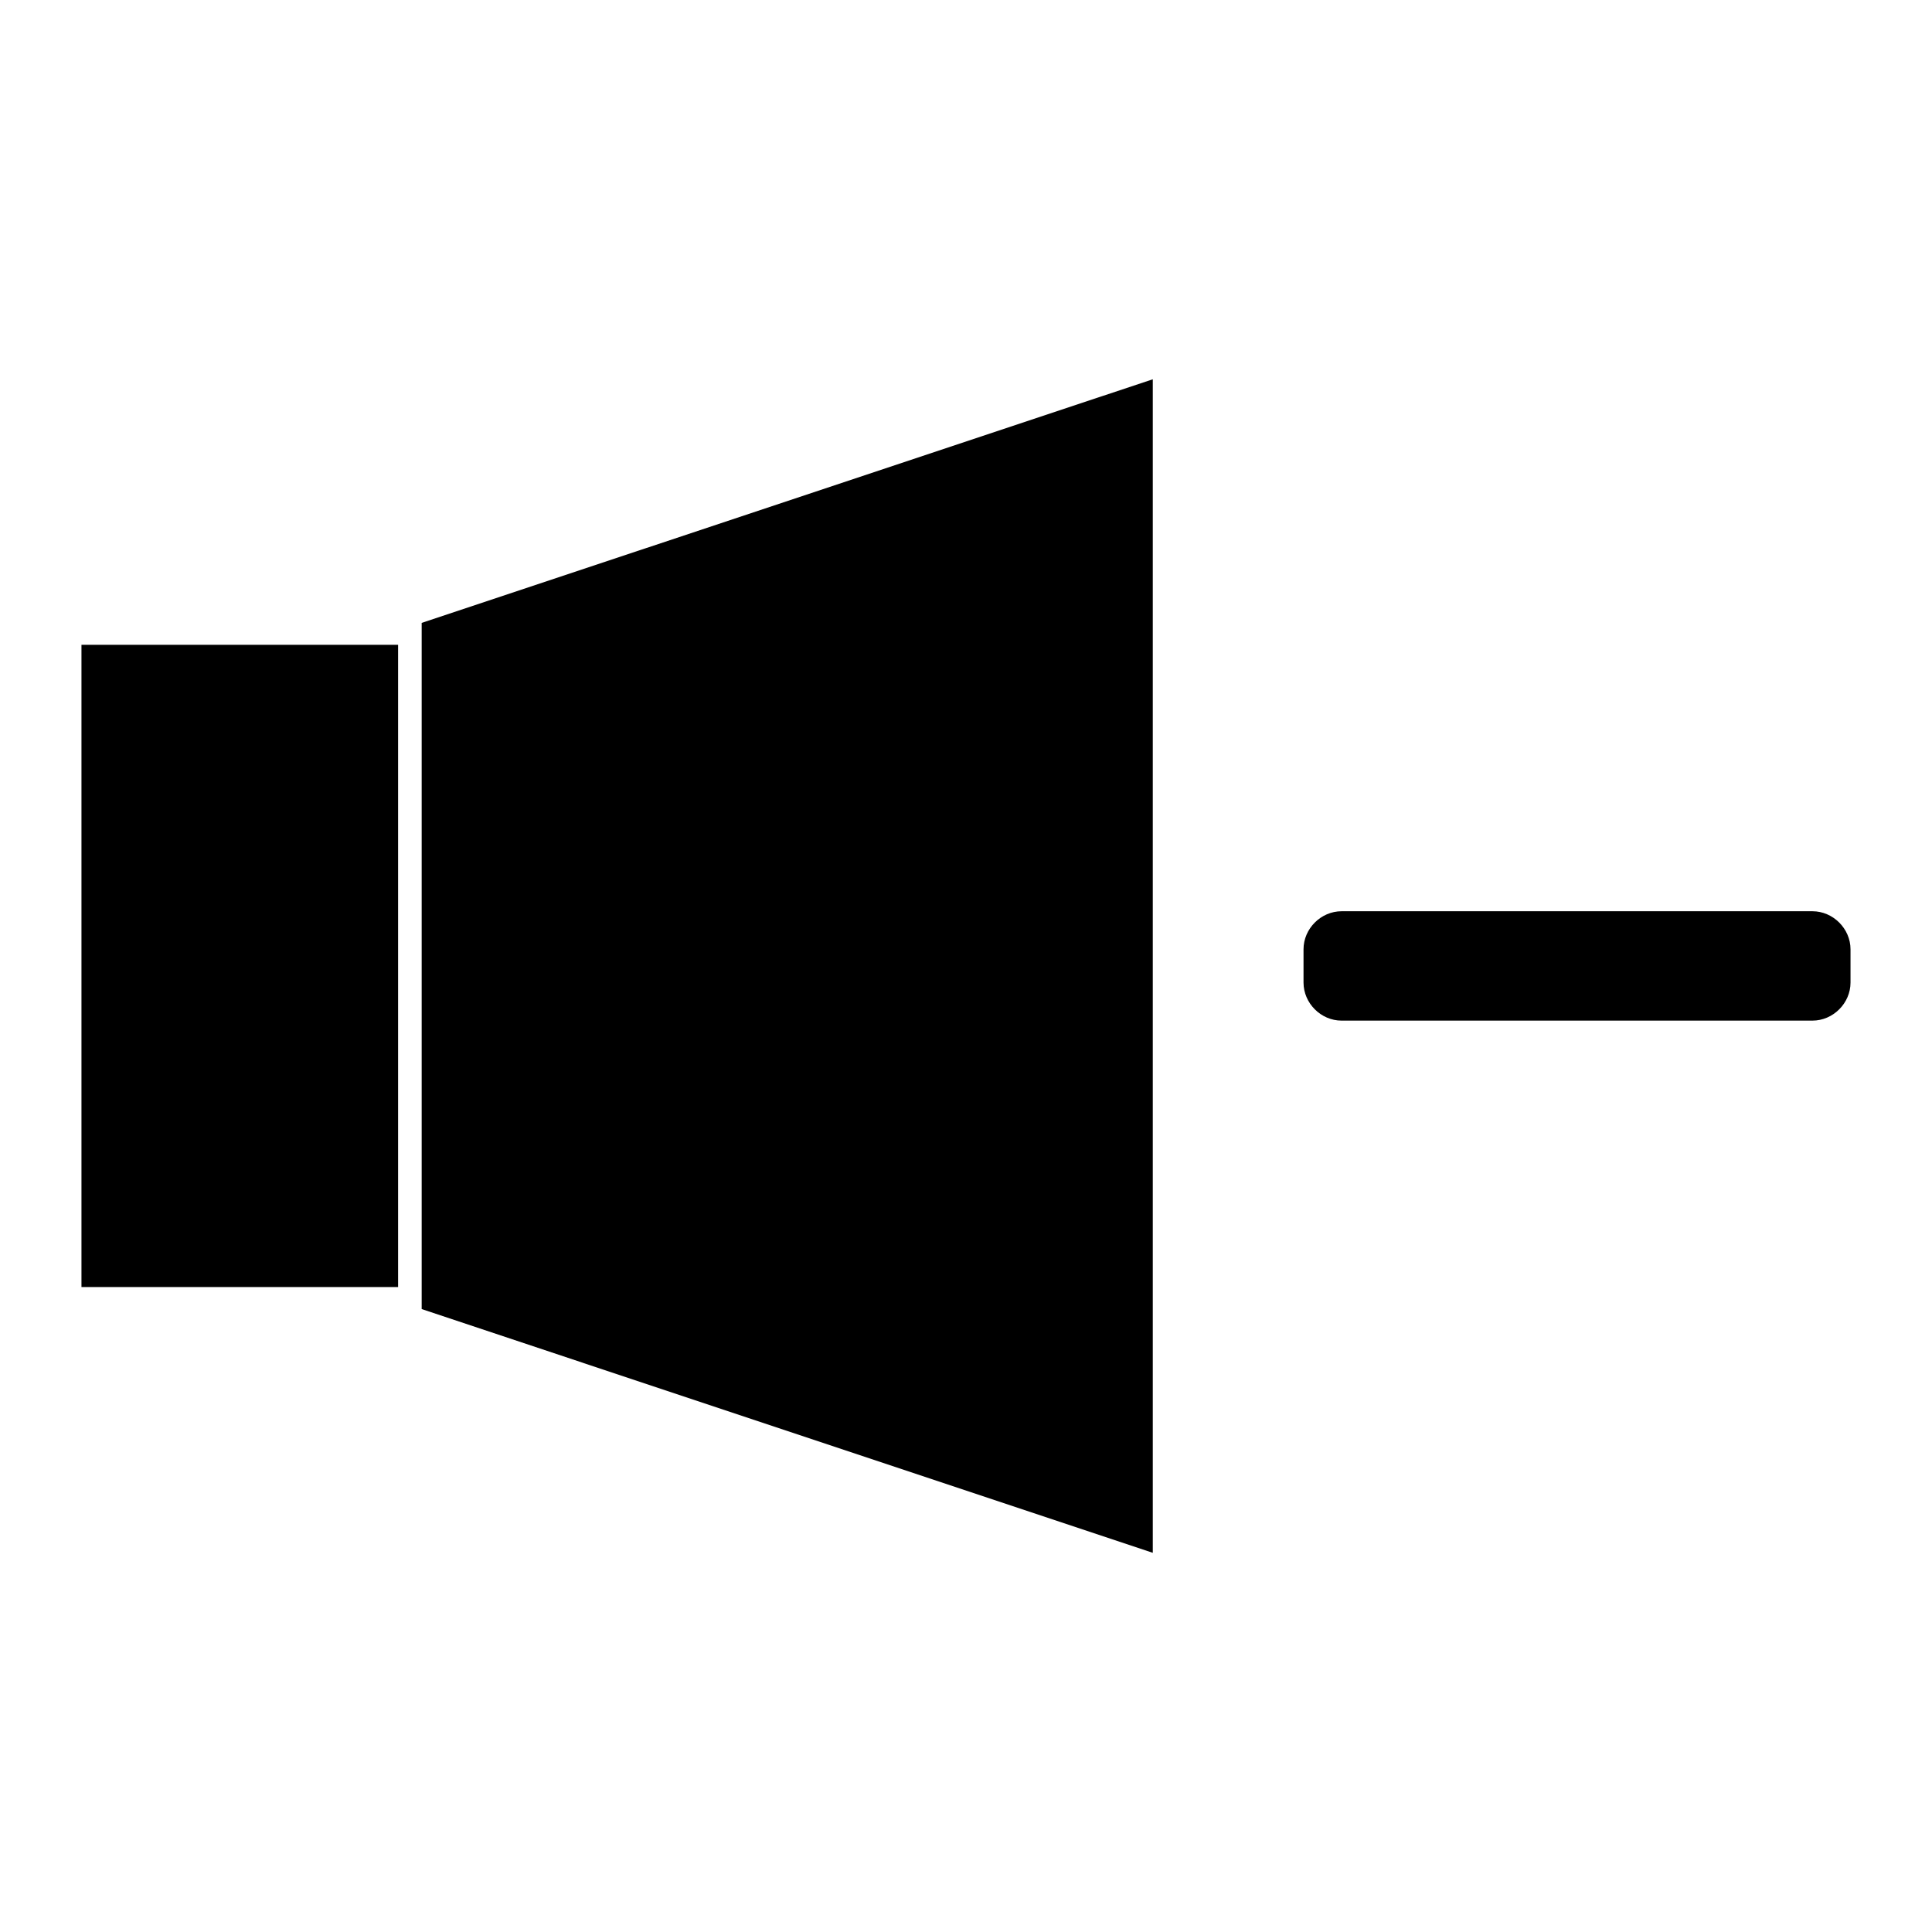
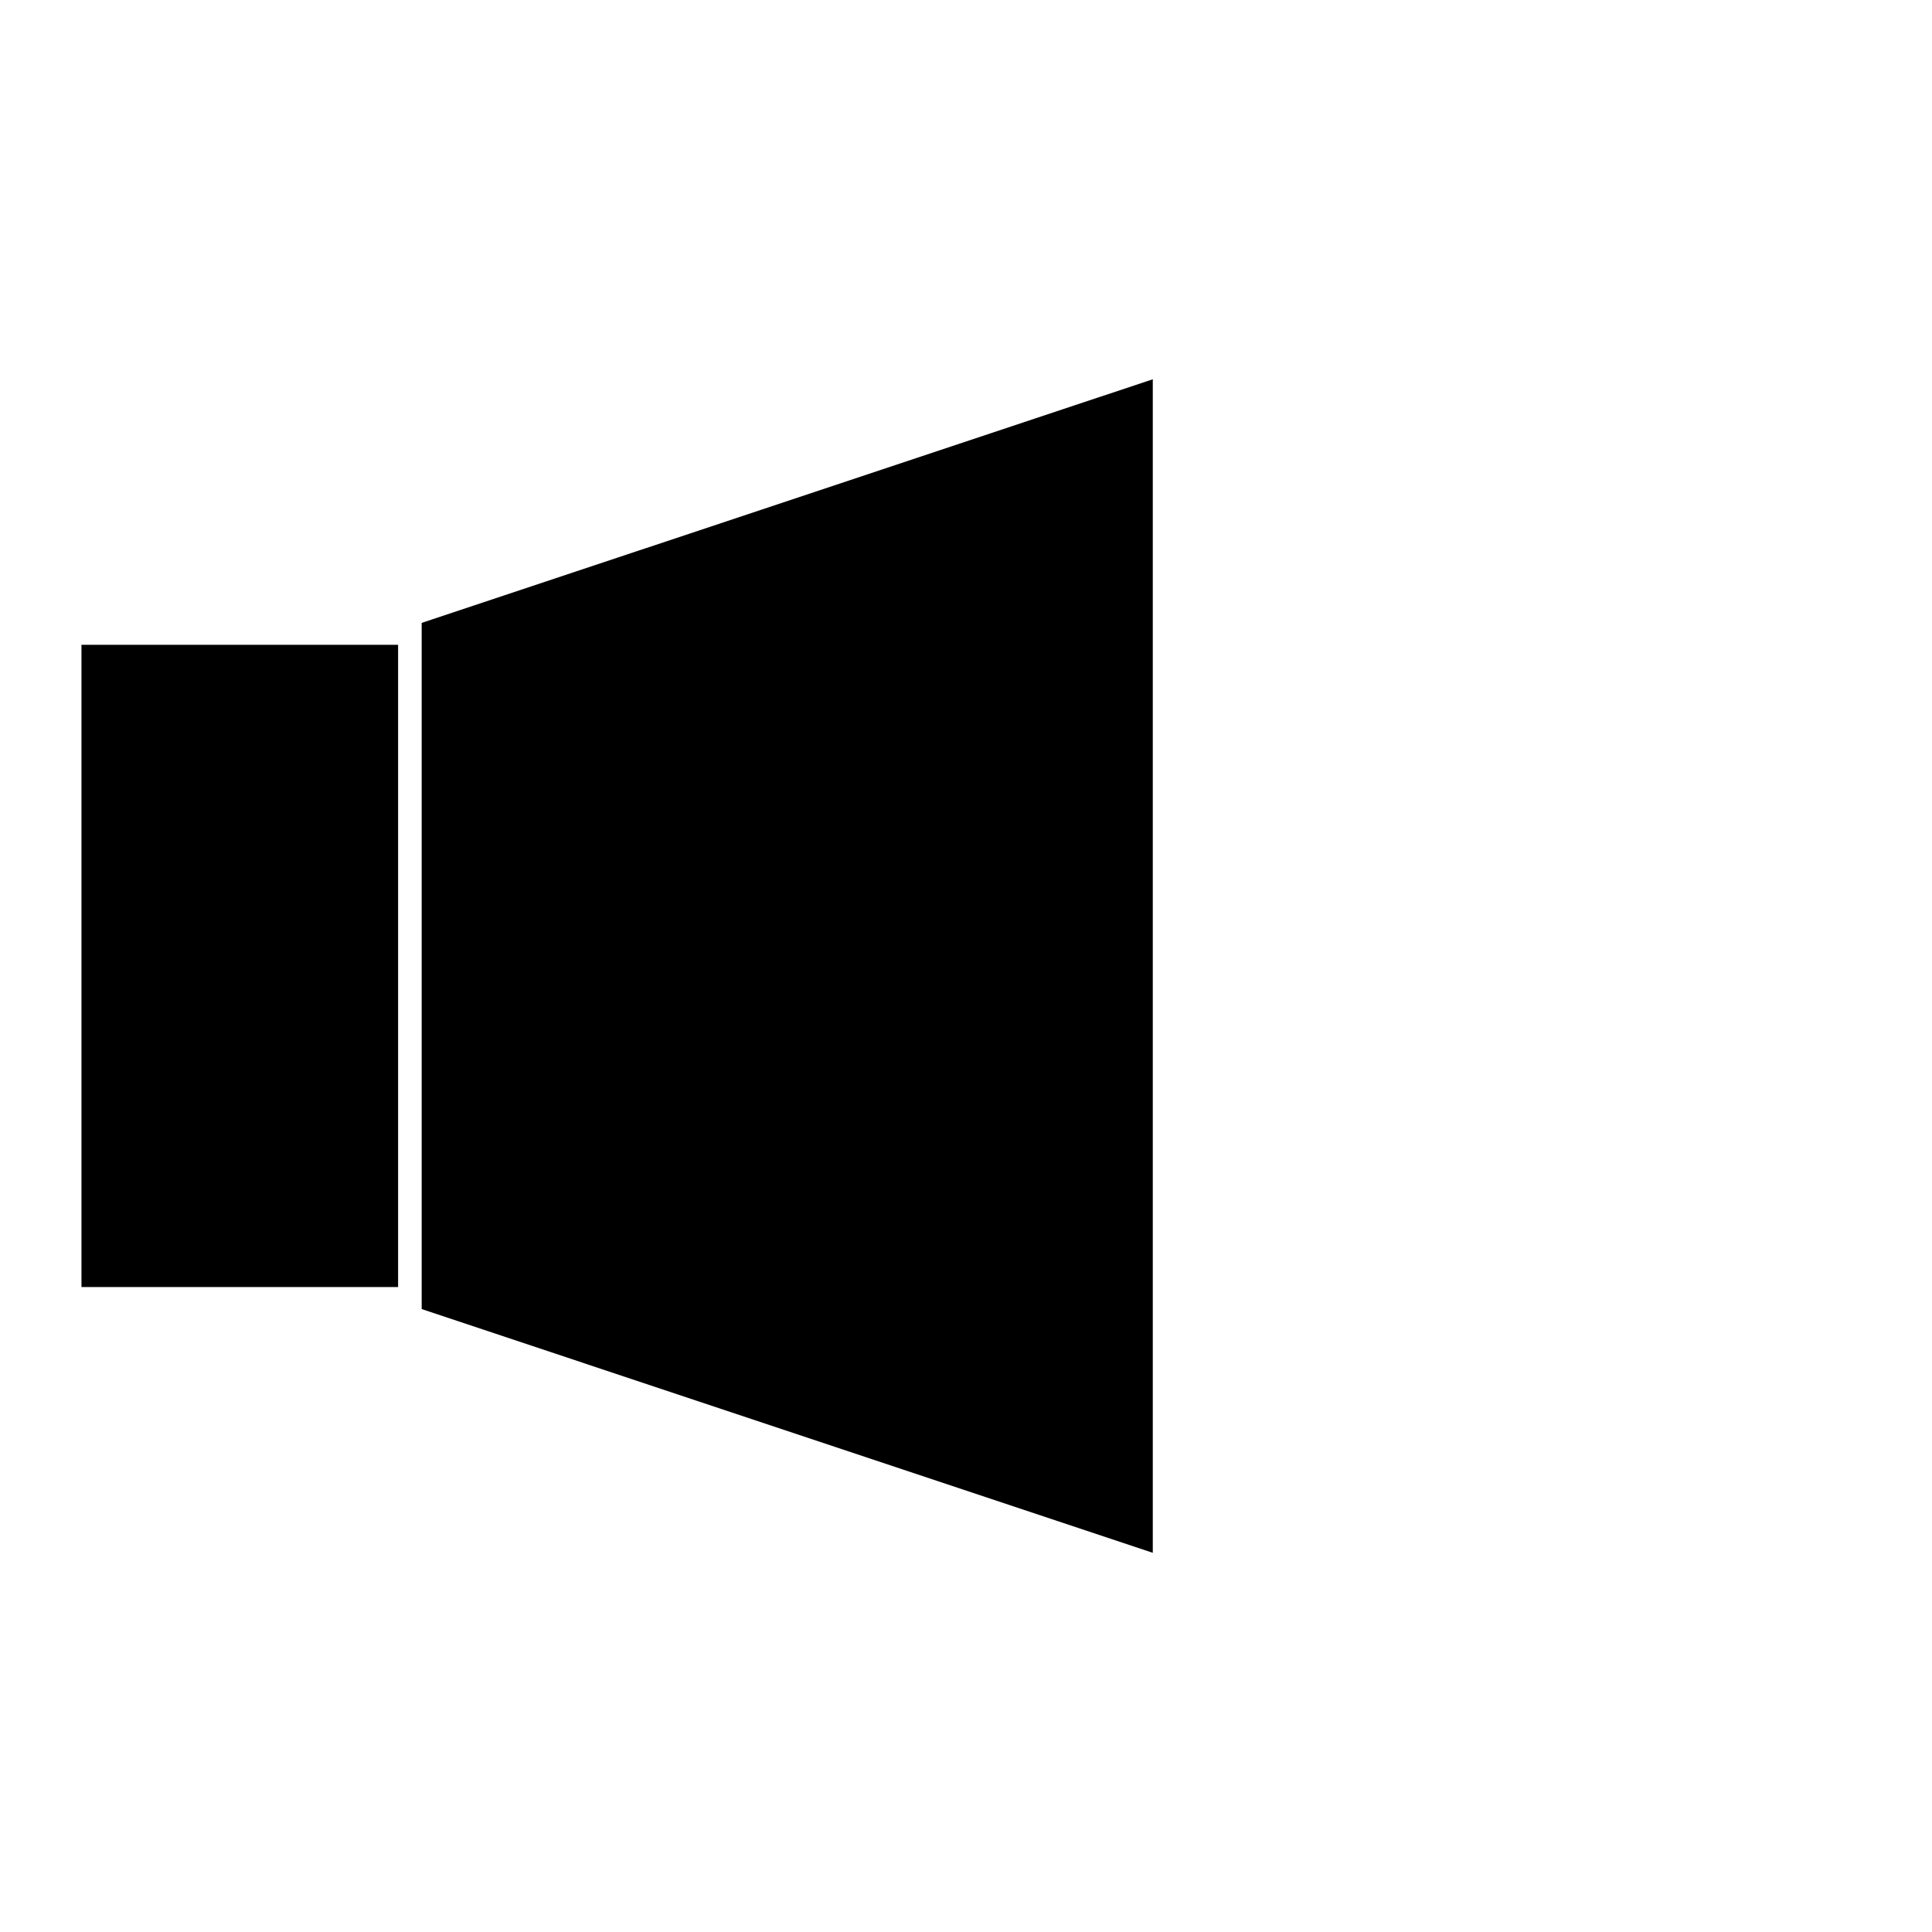
<svg xmlns="http://www.w3.org/2000/svg" fill="#000000" width="800px" height="800px" version="1.1" viewBox="144 144 512 512">
  <g>
    <path d="m165.59 314.88h83.91v170.2h-83.91z" />
    <path d="m255.75 311.76v179.16l193.75 64.59v-311l-193.75 64.562z" />
-     <path d="m624.32 385.49h-124.79c-5.469 0-10.082 4.617-10.082 10.086v8.816c0 5.465 4.613 10.082 10.082 10.082h124.79c5.473 0 10.086-4.617 10.086-10.082v-8.816c-0.004-5.465-4.617-10.086-10.09-10.086z" />
  </g>
</svg>